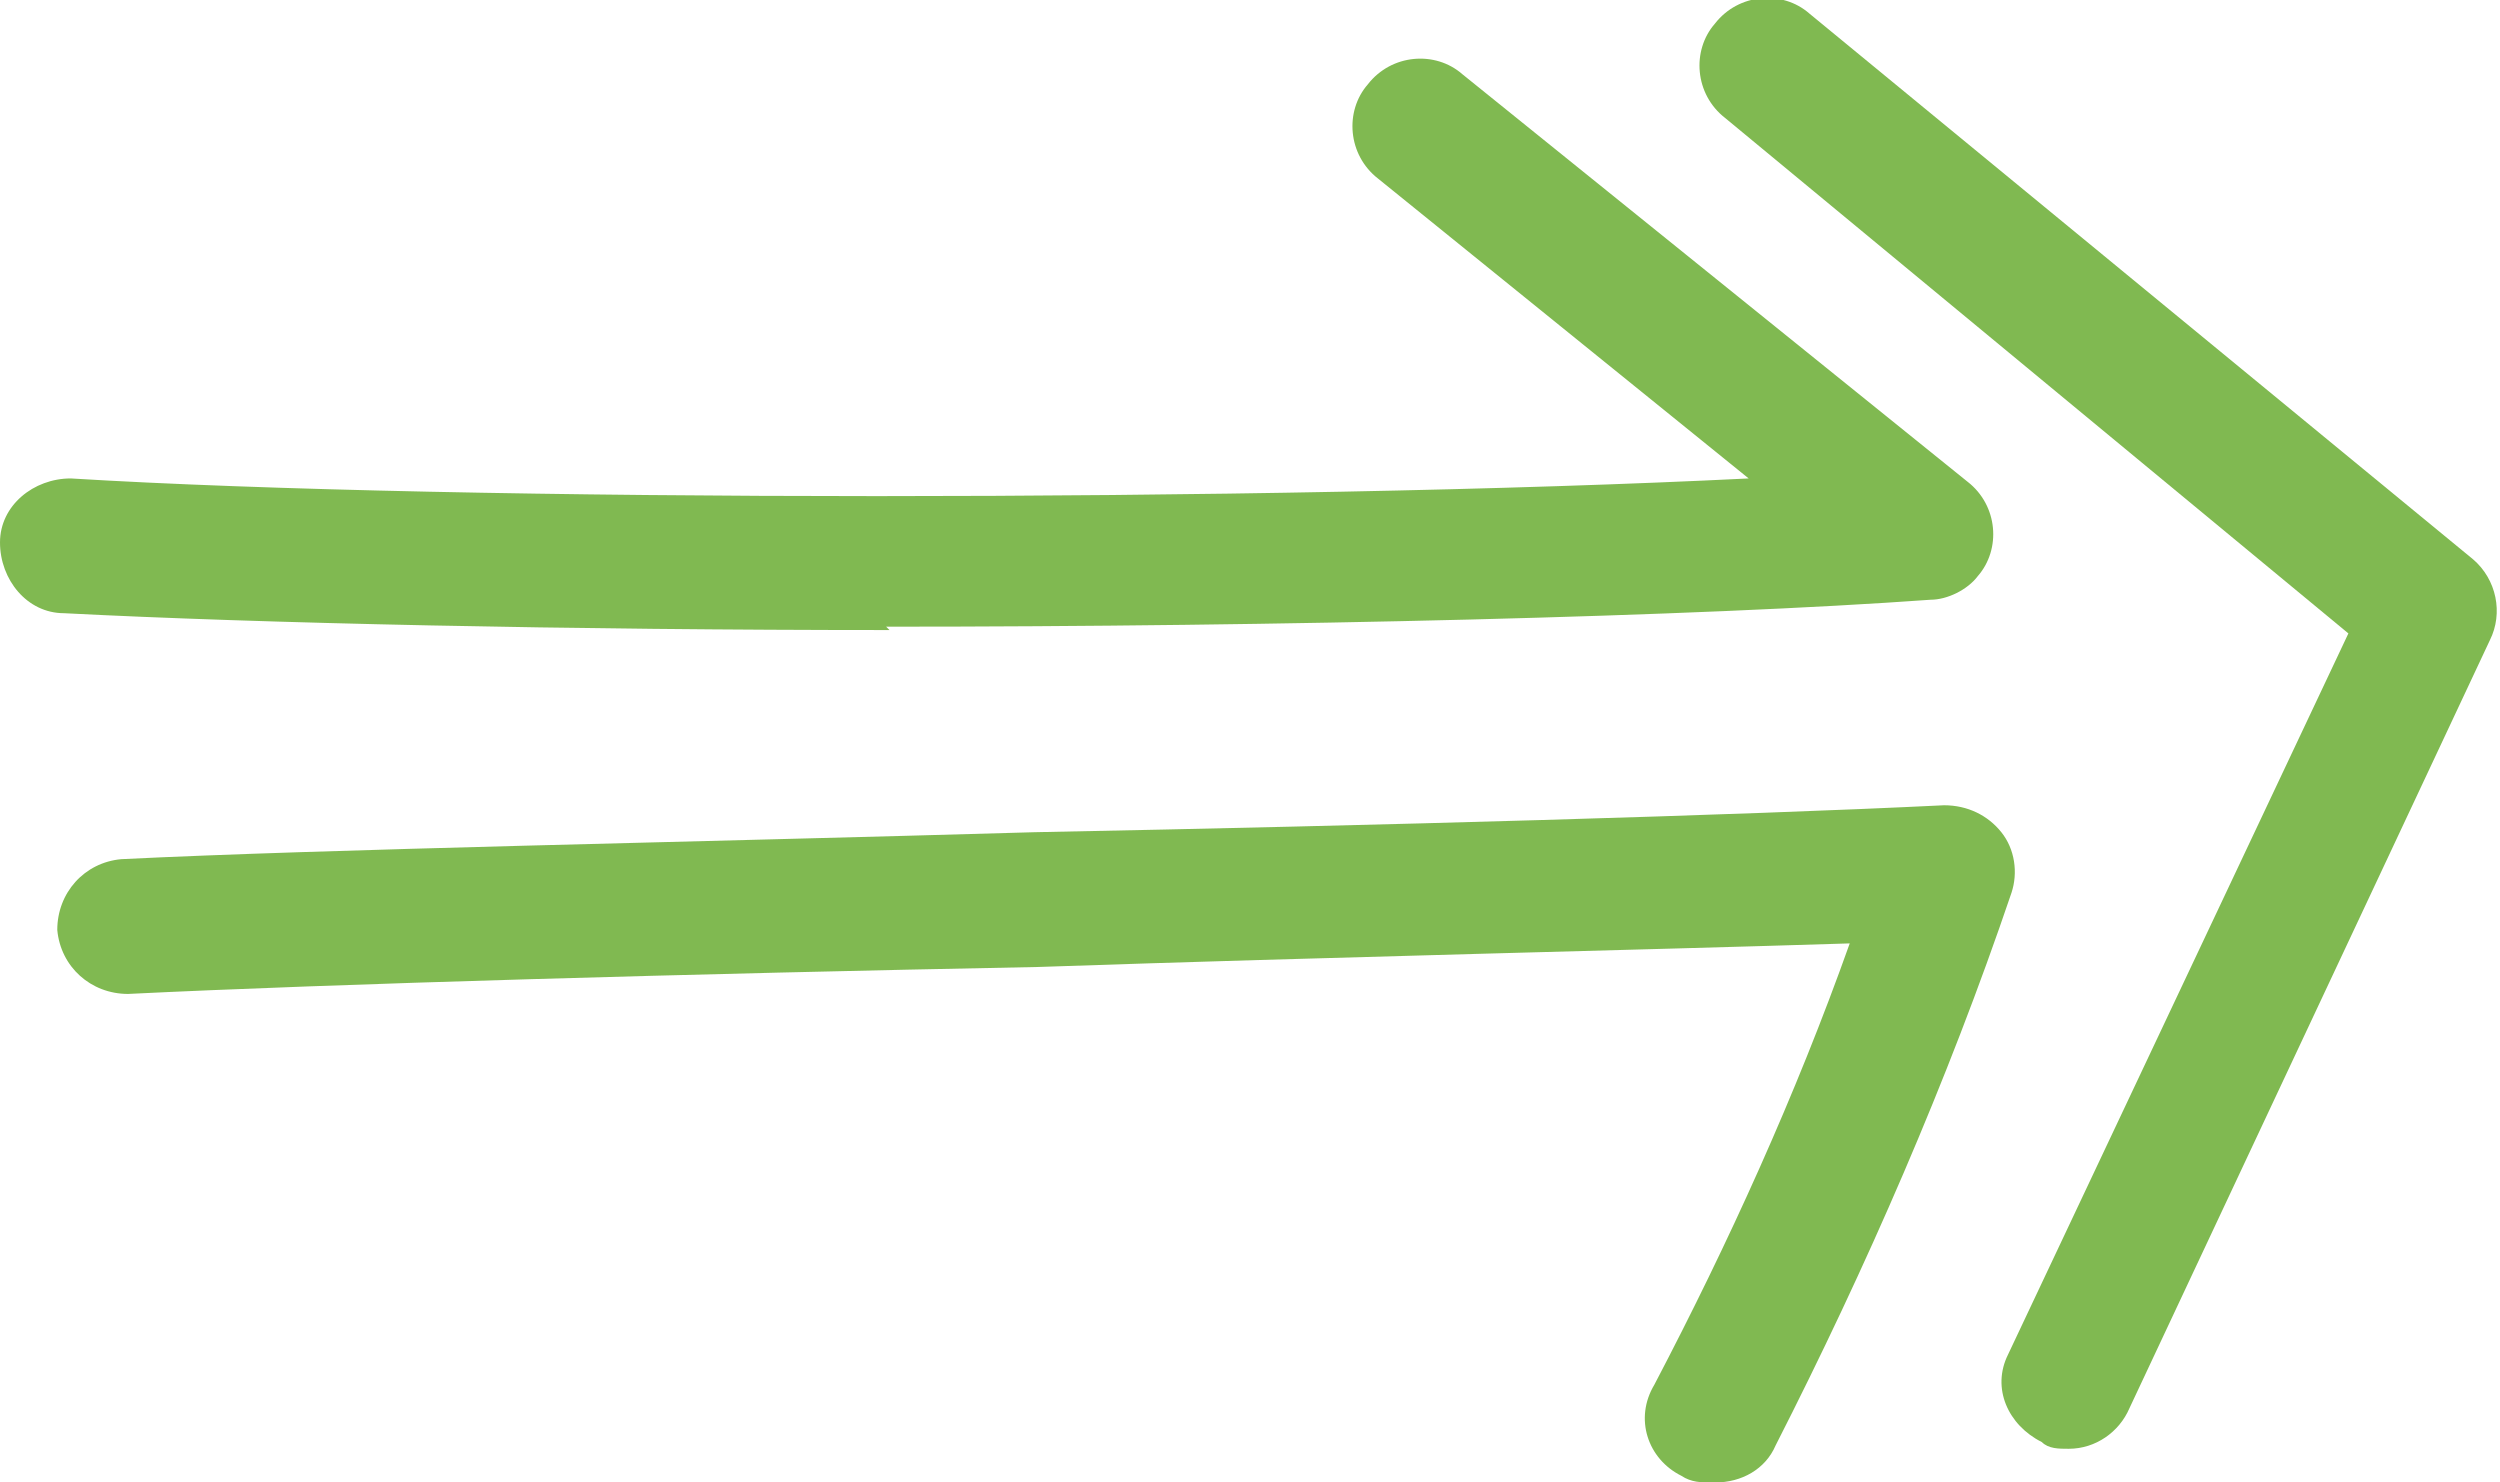
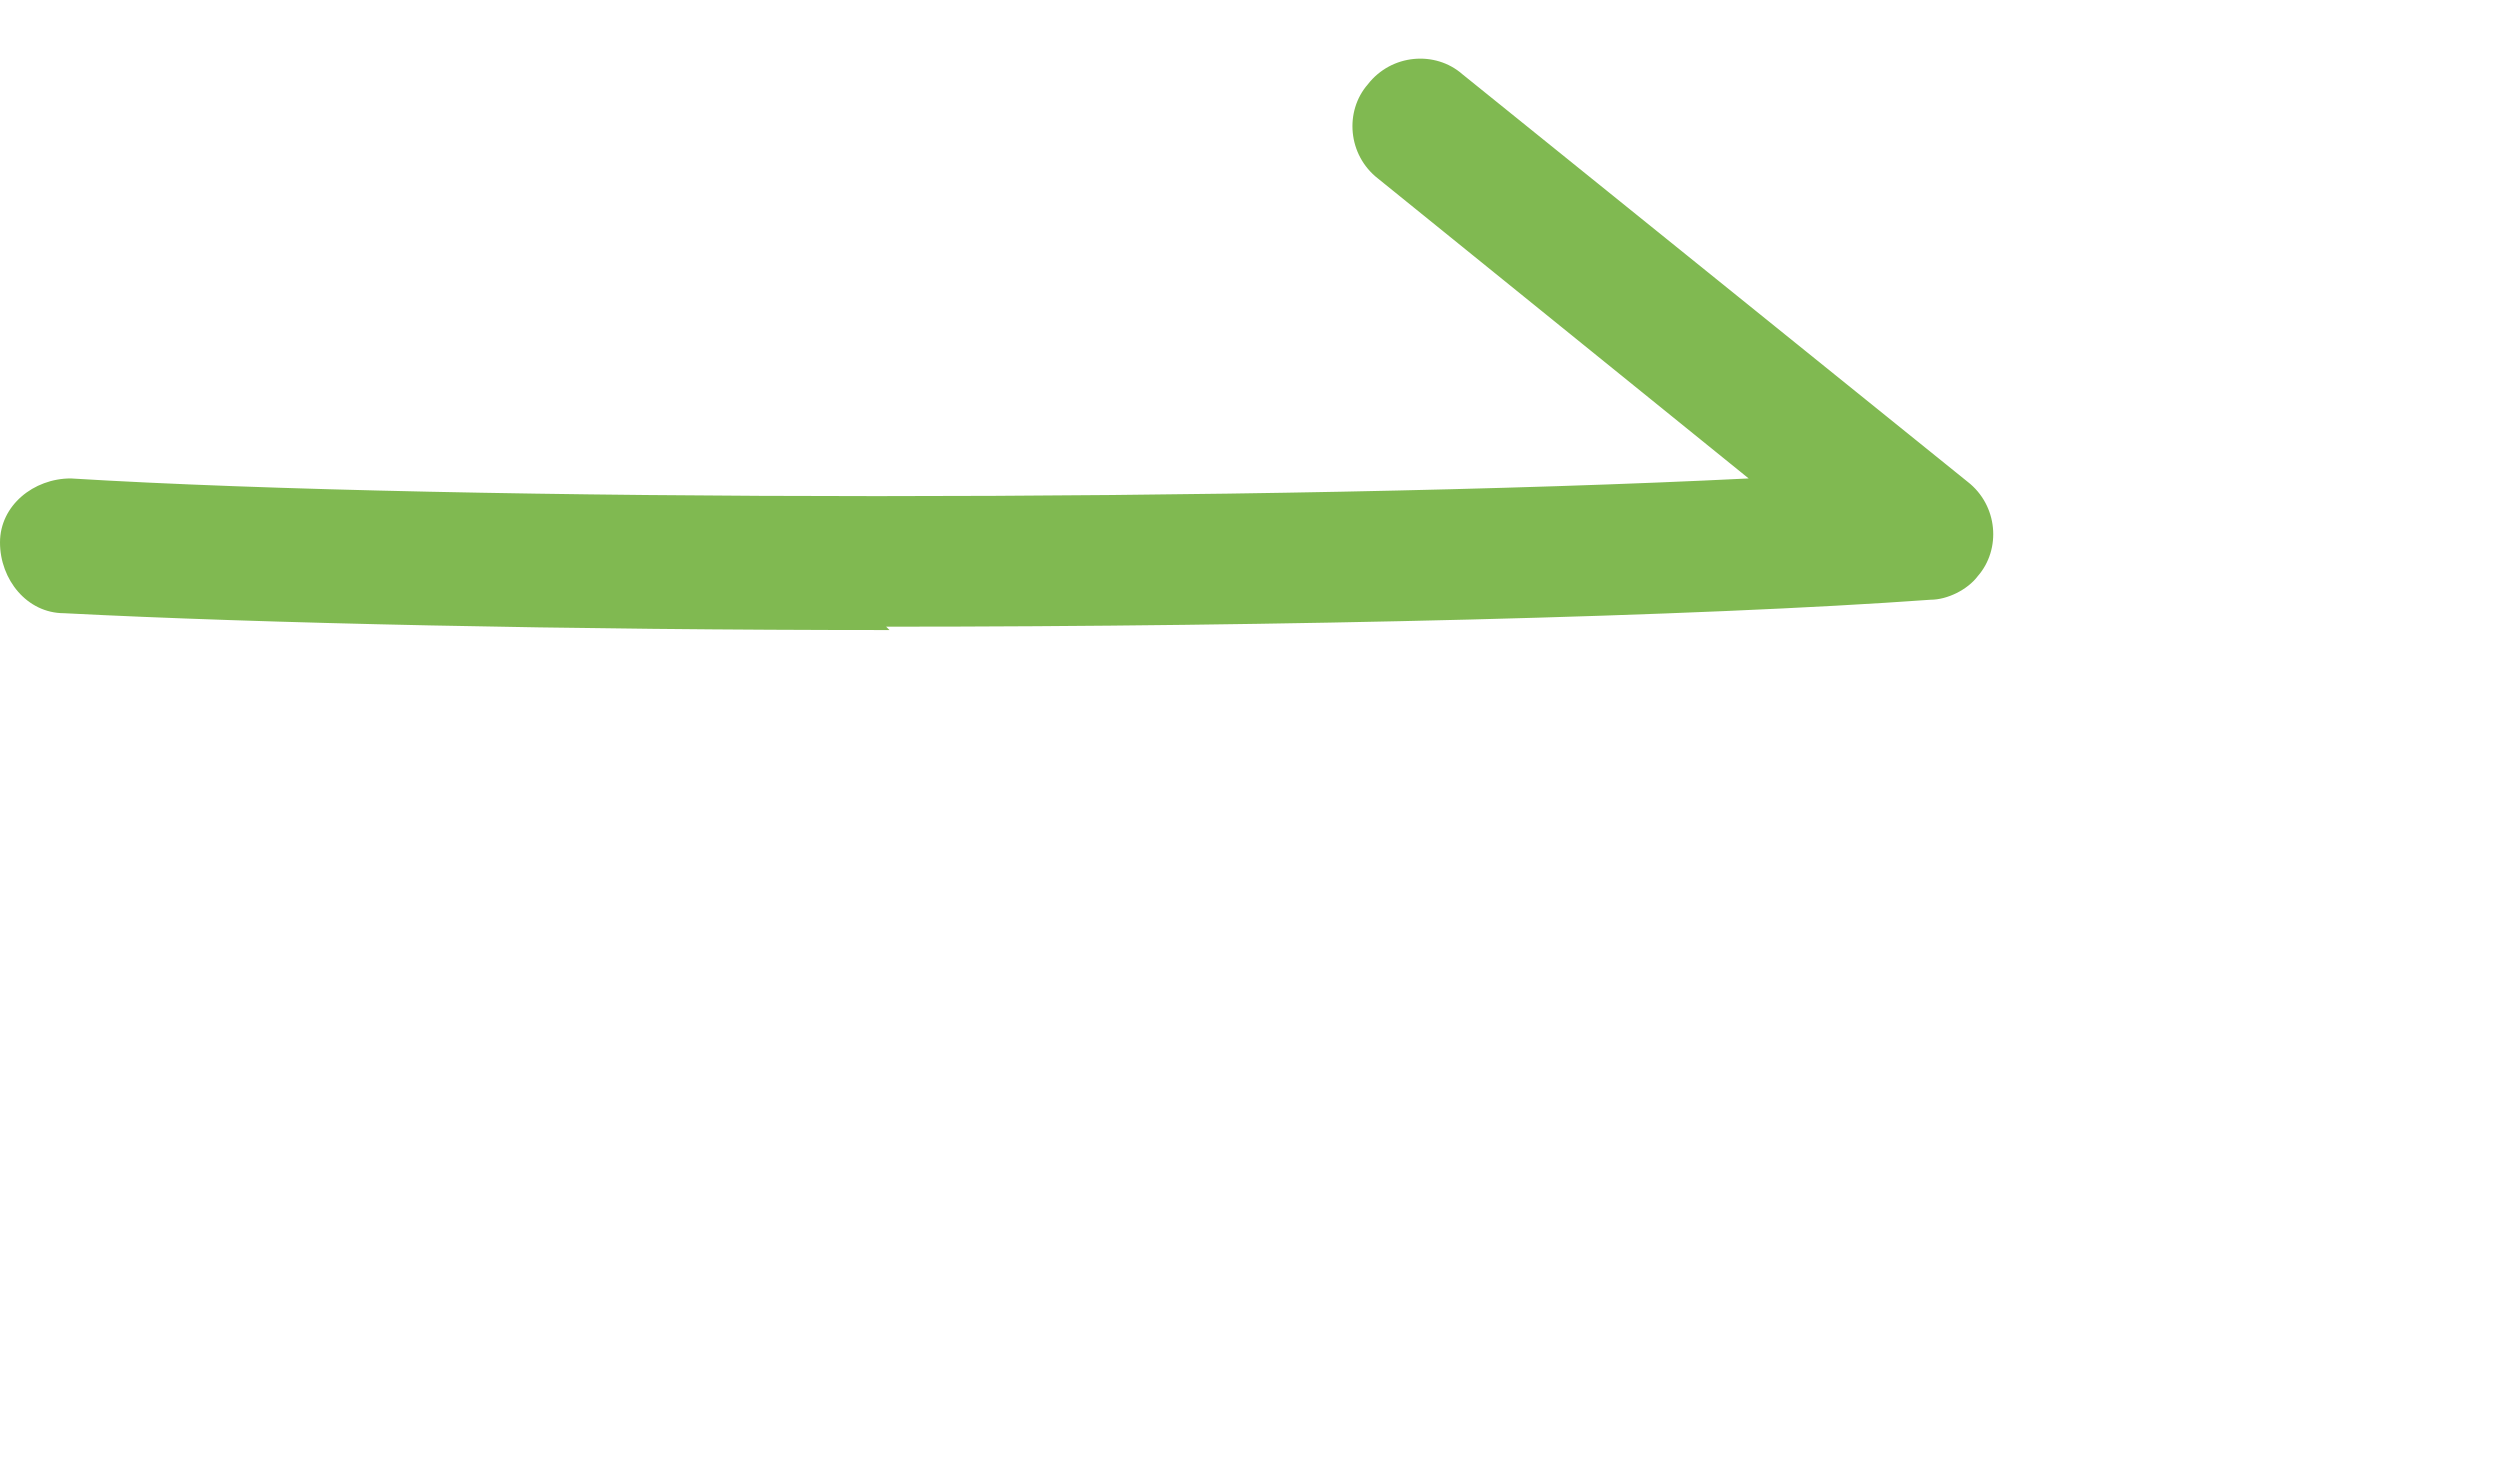
<svg xmlns="http://www.w3.org/2000/svg" id="Réteg_1" version="1.1" viewBox="0 0 74.2 44">
  <defs>
    <style>
      .st0 {
        fill: #80b951;
      }
    </style>
  </defs>
  <g id="Réteg_2">
    <g id="OBJECTS">
      <path class="st0" d="M26.4,18.7c-9.5,0-18.7-.2-24.5-.5-1.1,0-1.9-1-1.9-2.1,0-1.1,1-1.9,2.1-1.9,11.4.7,35.8.7,49.8,0l-11-8.9c-.9-.7-1-2-.3-2.8.7-.9,2-1,2.8-.3l15,12.1c.9.7,1,2,.3,2.8-.3.4-.9.7-1.4.7-6.9.5-19.2.8-31,.8Z" />
-       <path class="st0" d="M61.4,43c-.3,0-.6,0-.8-.2-1-.5-1.5-1.6-1-2.6,0,0,0,0,0,0l10.1-21.4L51.2,3.5c-.9-.7-1-2-.3-2.8.7-.9,2-1,2.8-.3,0,0,0,0,0,0l19.7,16.2c.7.6.9,1.6.5,2.4l-10.7,22.8c-.3.7-1,1.2-1.8,1.2Z" />
-       <path class="st0" d="M50.8,44c-.3,0-.6,0-.9-.2-1-.5-1.4-1.7-.8-2.7,2.2-4.2,4.2-8.6,5.8-13.1-6.3.2-15.3.4-24.1.7-10.3.2-20.9.5-27,.8-1.1,0-2-.8-2.1-1.9,0-1.1.8-2,1.9-2.1,6.1-.3,16.8-.5,27.1-.8,10.3-.2,20.9-.5,27-.8.7,0,1.3.3,1.7.8.4.5.5,1.2.3,1.8-1.9,5.6-4.3,11.1-7,16.4-.3.7-1,1.1-1.8,1.1Z" />
    </g>
  </g>
</svg>